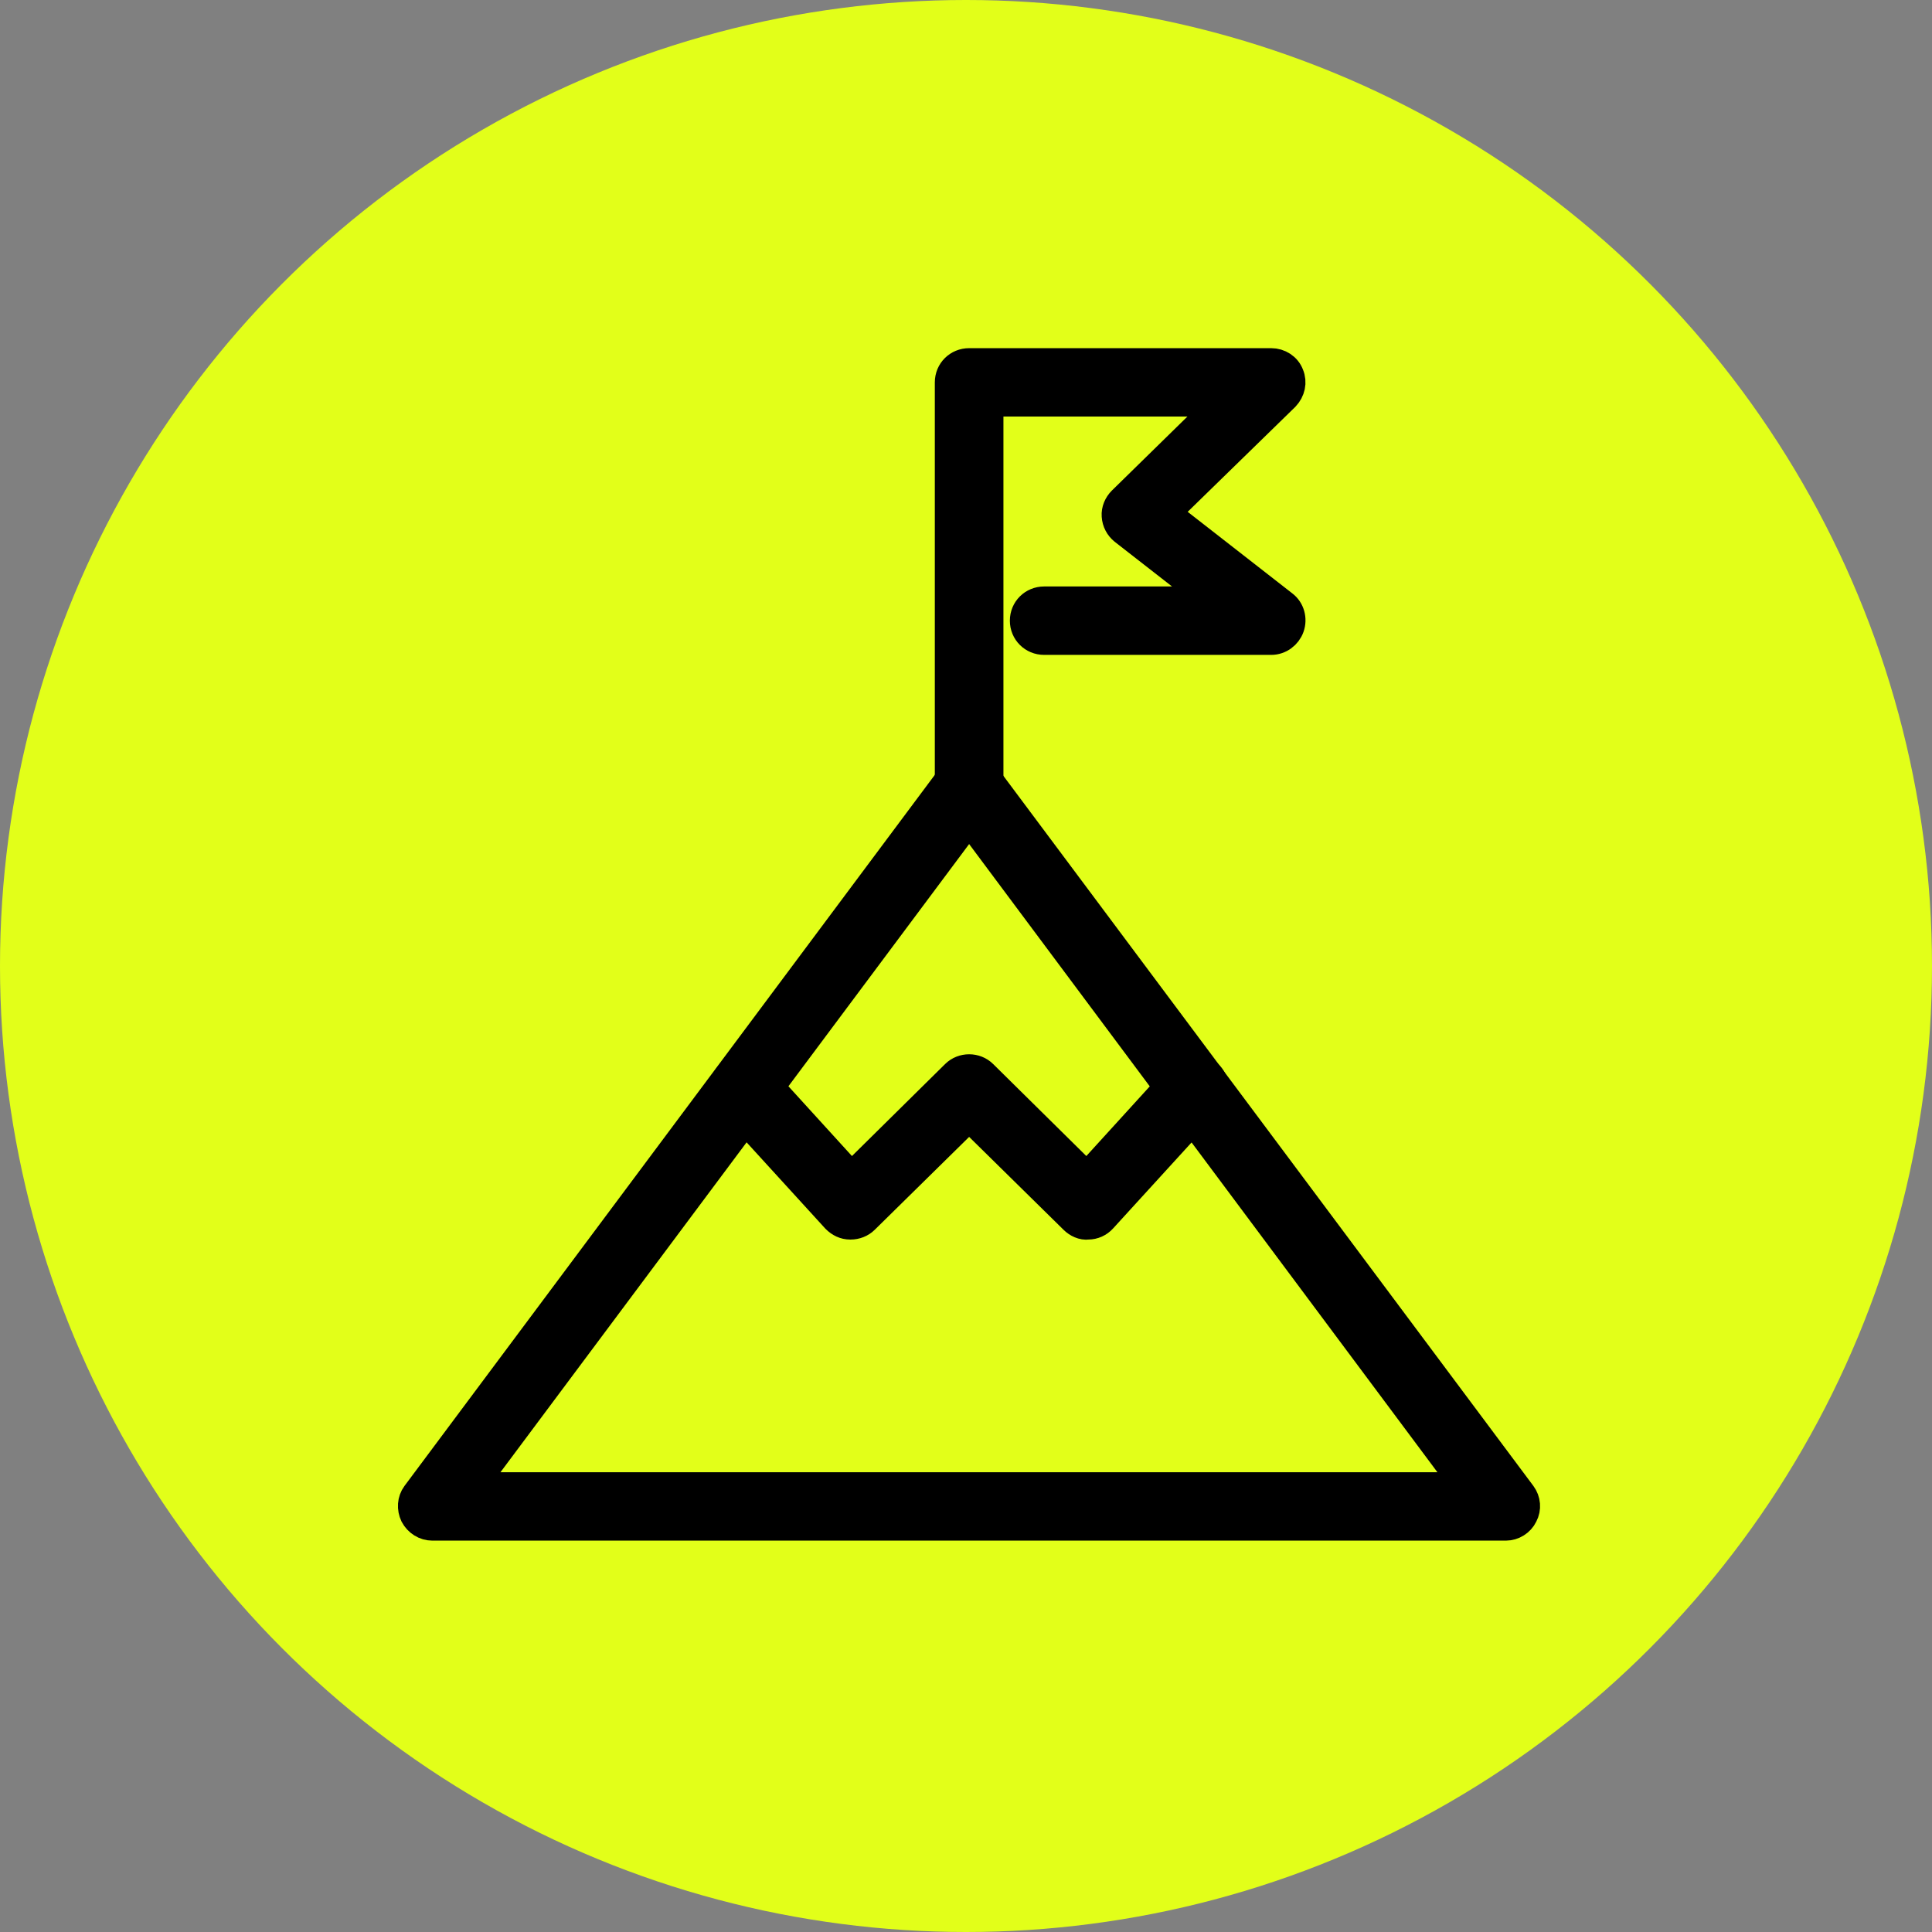
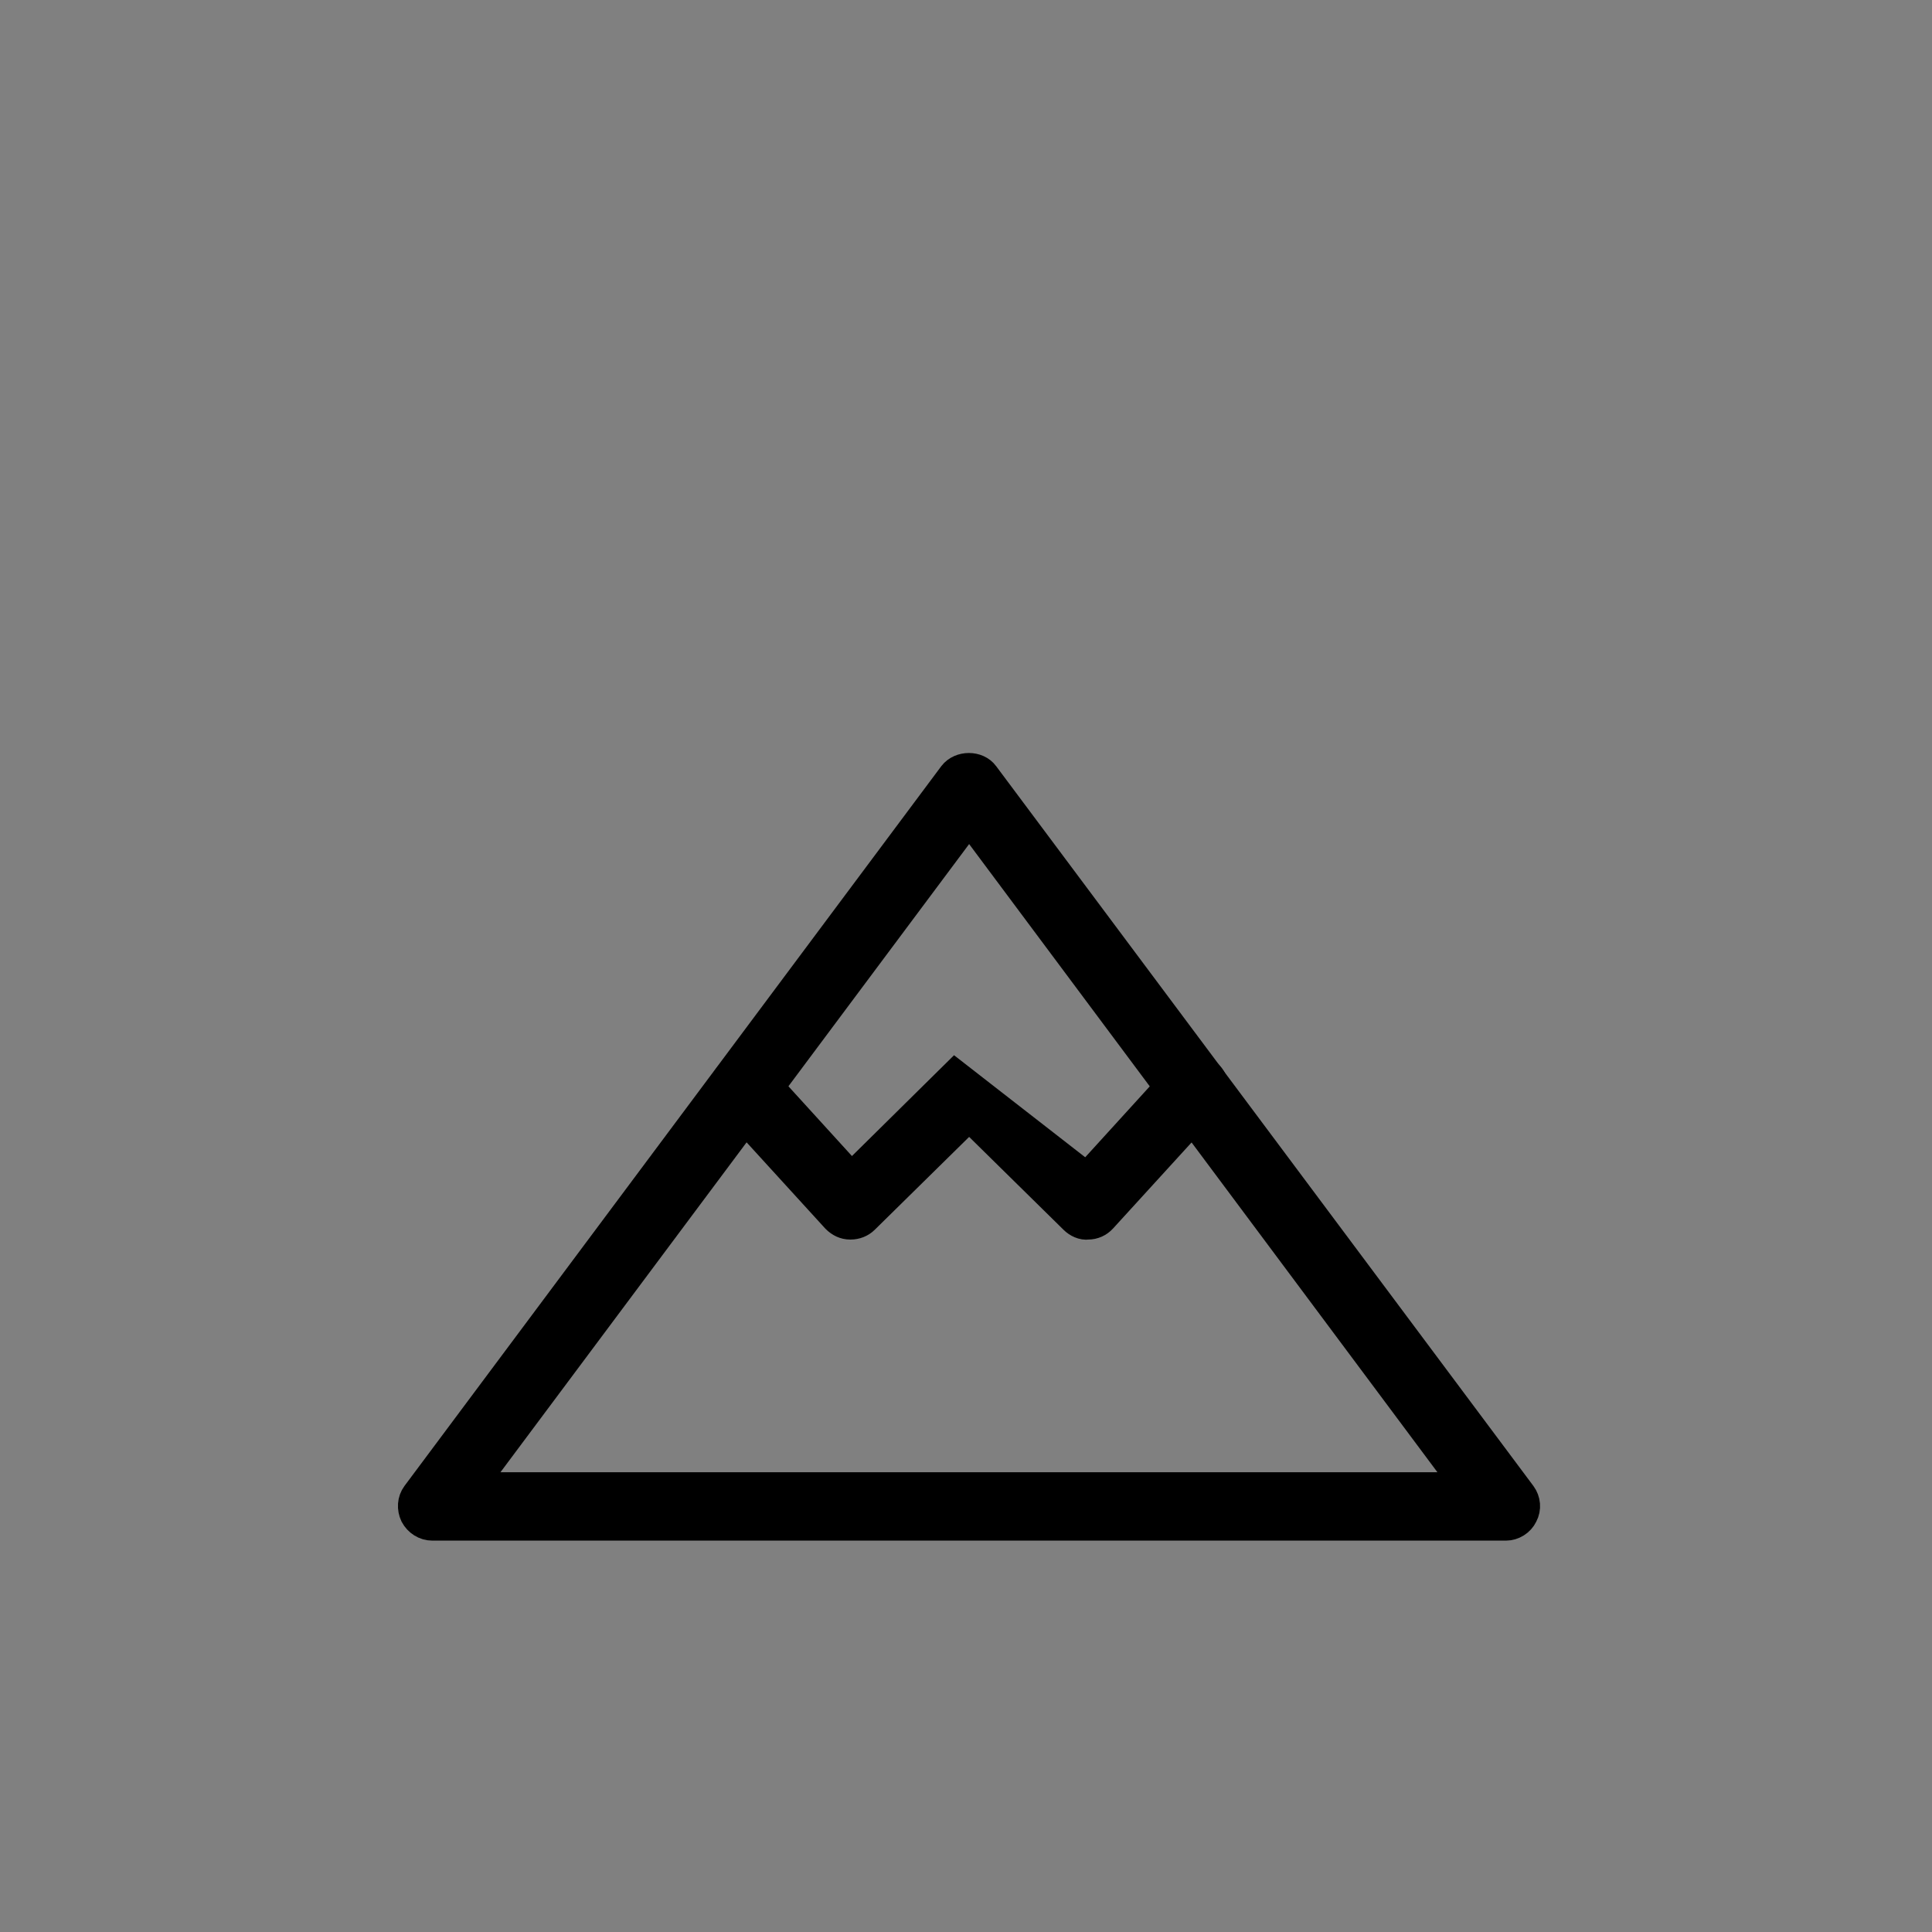
<svg xmlns="http://www.w3.org/2000/svg" width="101" height="101" viewBox="0 0 101 101" fill="none">
  <rect x="0" y="0" width="101" height="101" fill="#808080" stroke="none" />
-   <circle cx="50.5" cy="50.5" r="50.5" fill="#E2FF19" />
  <path d="M78.725 79.79H22.602C22.206 79.79 21.851 79.562 21.663 79.209C21.496 78.856 21.517 78.44 21.747 78.129L49.808 40.504C50.205 39.985 51.102 39.985 51.477 40.504L79.56 78.129C79.789 78.44 79.831 78.856 79.643 79.209C79.476 79.562 79.101 79.79 78.725 79.79ZM24.668 77.714H76.639L50.664 42.871L24.668 77.714Z" fill="black" stroke="black" stroke-width="1.5" />
-   <path d="M44.467 64.051H44.447C44.154 64.051 43.904 63.926 43.695 63.718L38.125 57.614C37.728 57.199 37.77 56.534 38.187 56.14C38.605 55.766 39.272 55.787 39.669 56.202L44.509 61.517L49.934 56.16C50.33 55.766 50.998 55.766 51.394 56.16L56.819 61.517L61.659 56.202C62.055 55.787 62.702 55.745 63.14 56.14C63.578 56.534 63.599 57.178 63.203 57.614L57.632 63.718C57.444 63.926 57.173 64.051 56.881 64.051C56.61 64.092 56.318 63.947 56.13 63.76L50.664 58.382L45.198 63.76C45.01 63.947 44.739 64.051 44.467 64.051Z" fill="black" stroke="black" stroke-width="1.5" />
-   <path d="M50.664 42.165C50.08 42.165 49.62 41.708 49.62 41.127V19.989C49.62 19.407 50.08 18.951 50.664 18.951H66.457C66.875 18.951 67.271 19.2 67.417 19.594C67.584 19.989 67.48 20.425 67.188 20.736L60.95 26.82L67.104 31.617C67.459 31.887 67.584 32.364 67.438 32.78C67.292 33.195 66.896 33.486 66.457 33.486H54.586C54.002 33.486 53.543 33.029 53.543 32.447C53.543 31.866 54.002 31.409 54.586 31.409H63.453L58.738 27.734C58.508 27.547 58.362 27.277 58.342 26.966C58.321 26.675 58.446 26.384 58.654 26.177L63.912 21.027H51.707V41.127C51.707 41.688 51.227 42.165 50.664 42.165Z" fill="black" stroke="black" stroke-width="1.5" />
+   <path d="M44.467 64.051H44.447C44.154 64.051 43.904 63.926 43.695 63.718L38.125 57.614C37.728 57.199 37.77 56.534 38.187 56.14C38.605 55.766 39.272 55.787 39.669 56.202L44.509 61.517L49.934 56.16L56.819 61.517L61.659 56.202C62.055 55.787 62.702 55.745 63.14 56.14C63.578 56.534 63.599 57.178 63.203 57.614L57.632 63.718C57.444 63.926 57.173 64.051 56.881 64.051C56.61 64.092 56.318 63.947 56.13 63.76L50.664 58.382L45.198 63.76C45.01 63.947 44.739 64.051 44.467 64.051Z" fill="black" stroke="black" stroke-width="1.5" />
</svg>